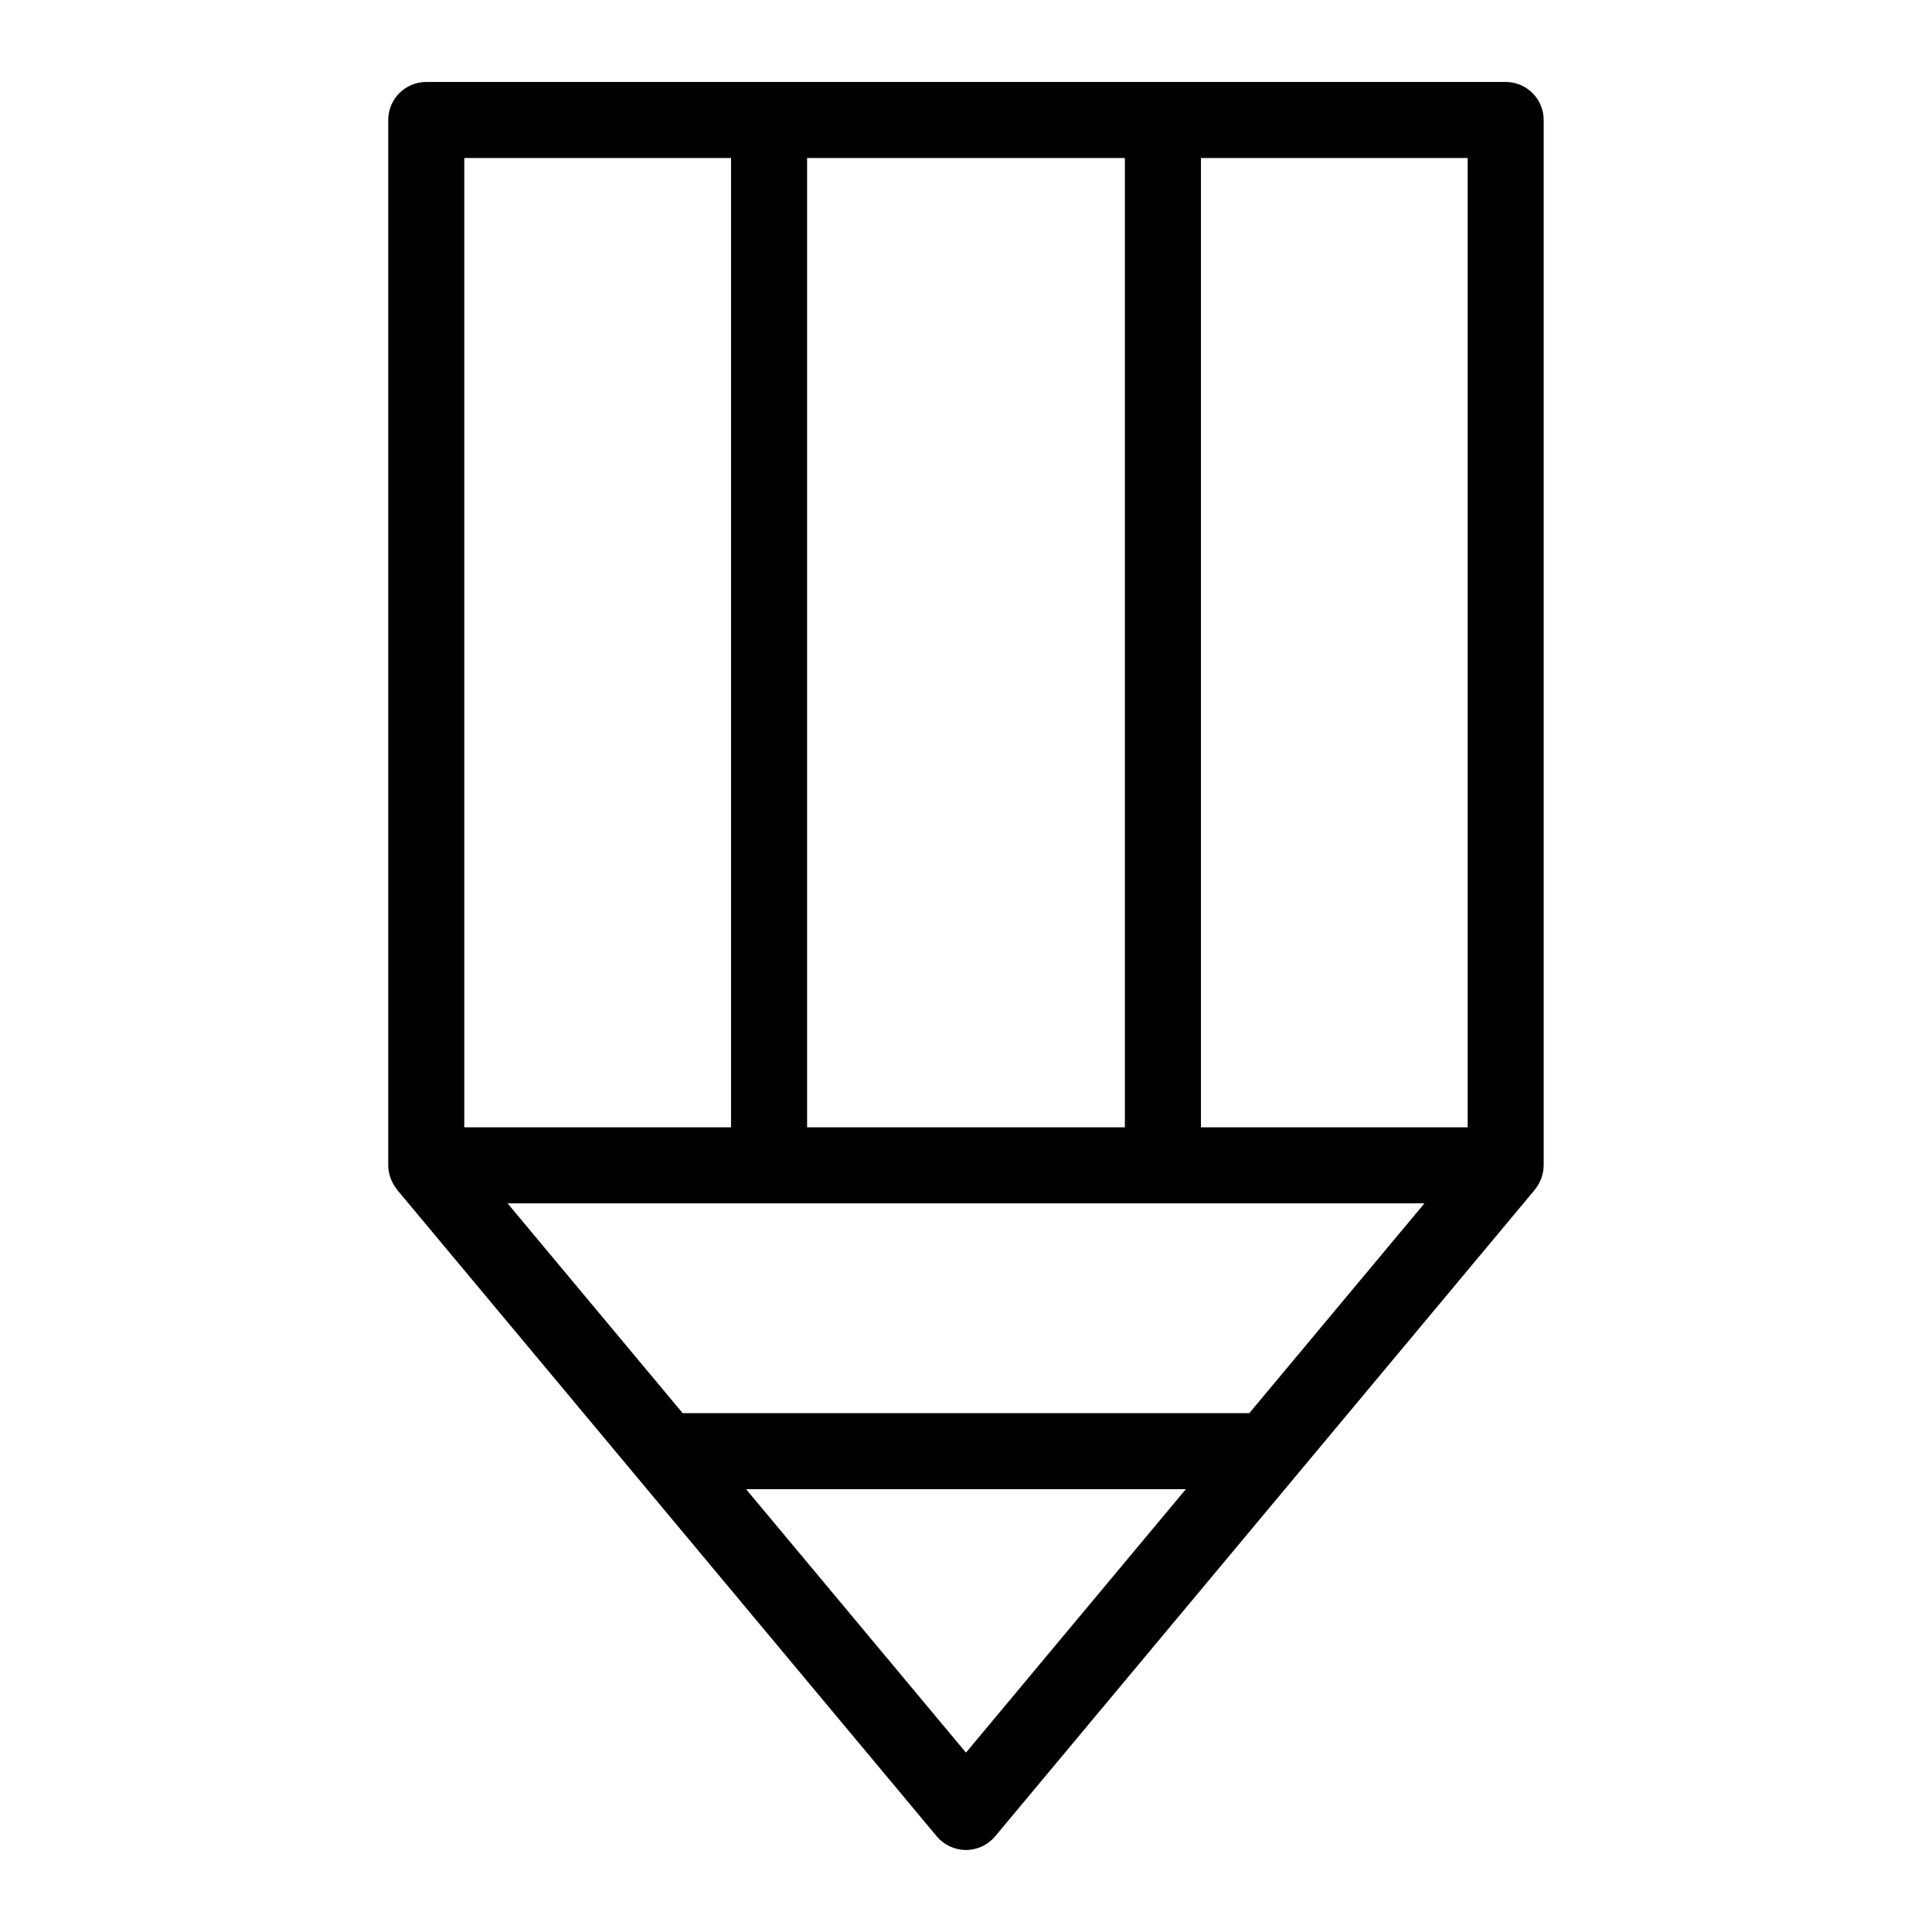
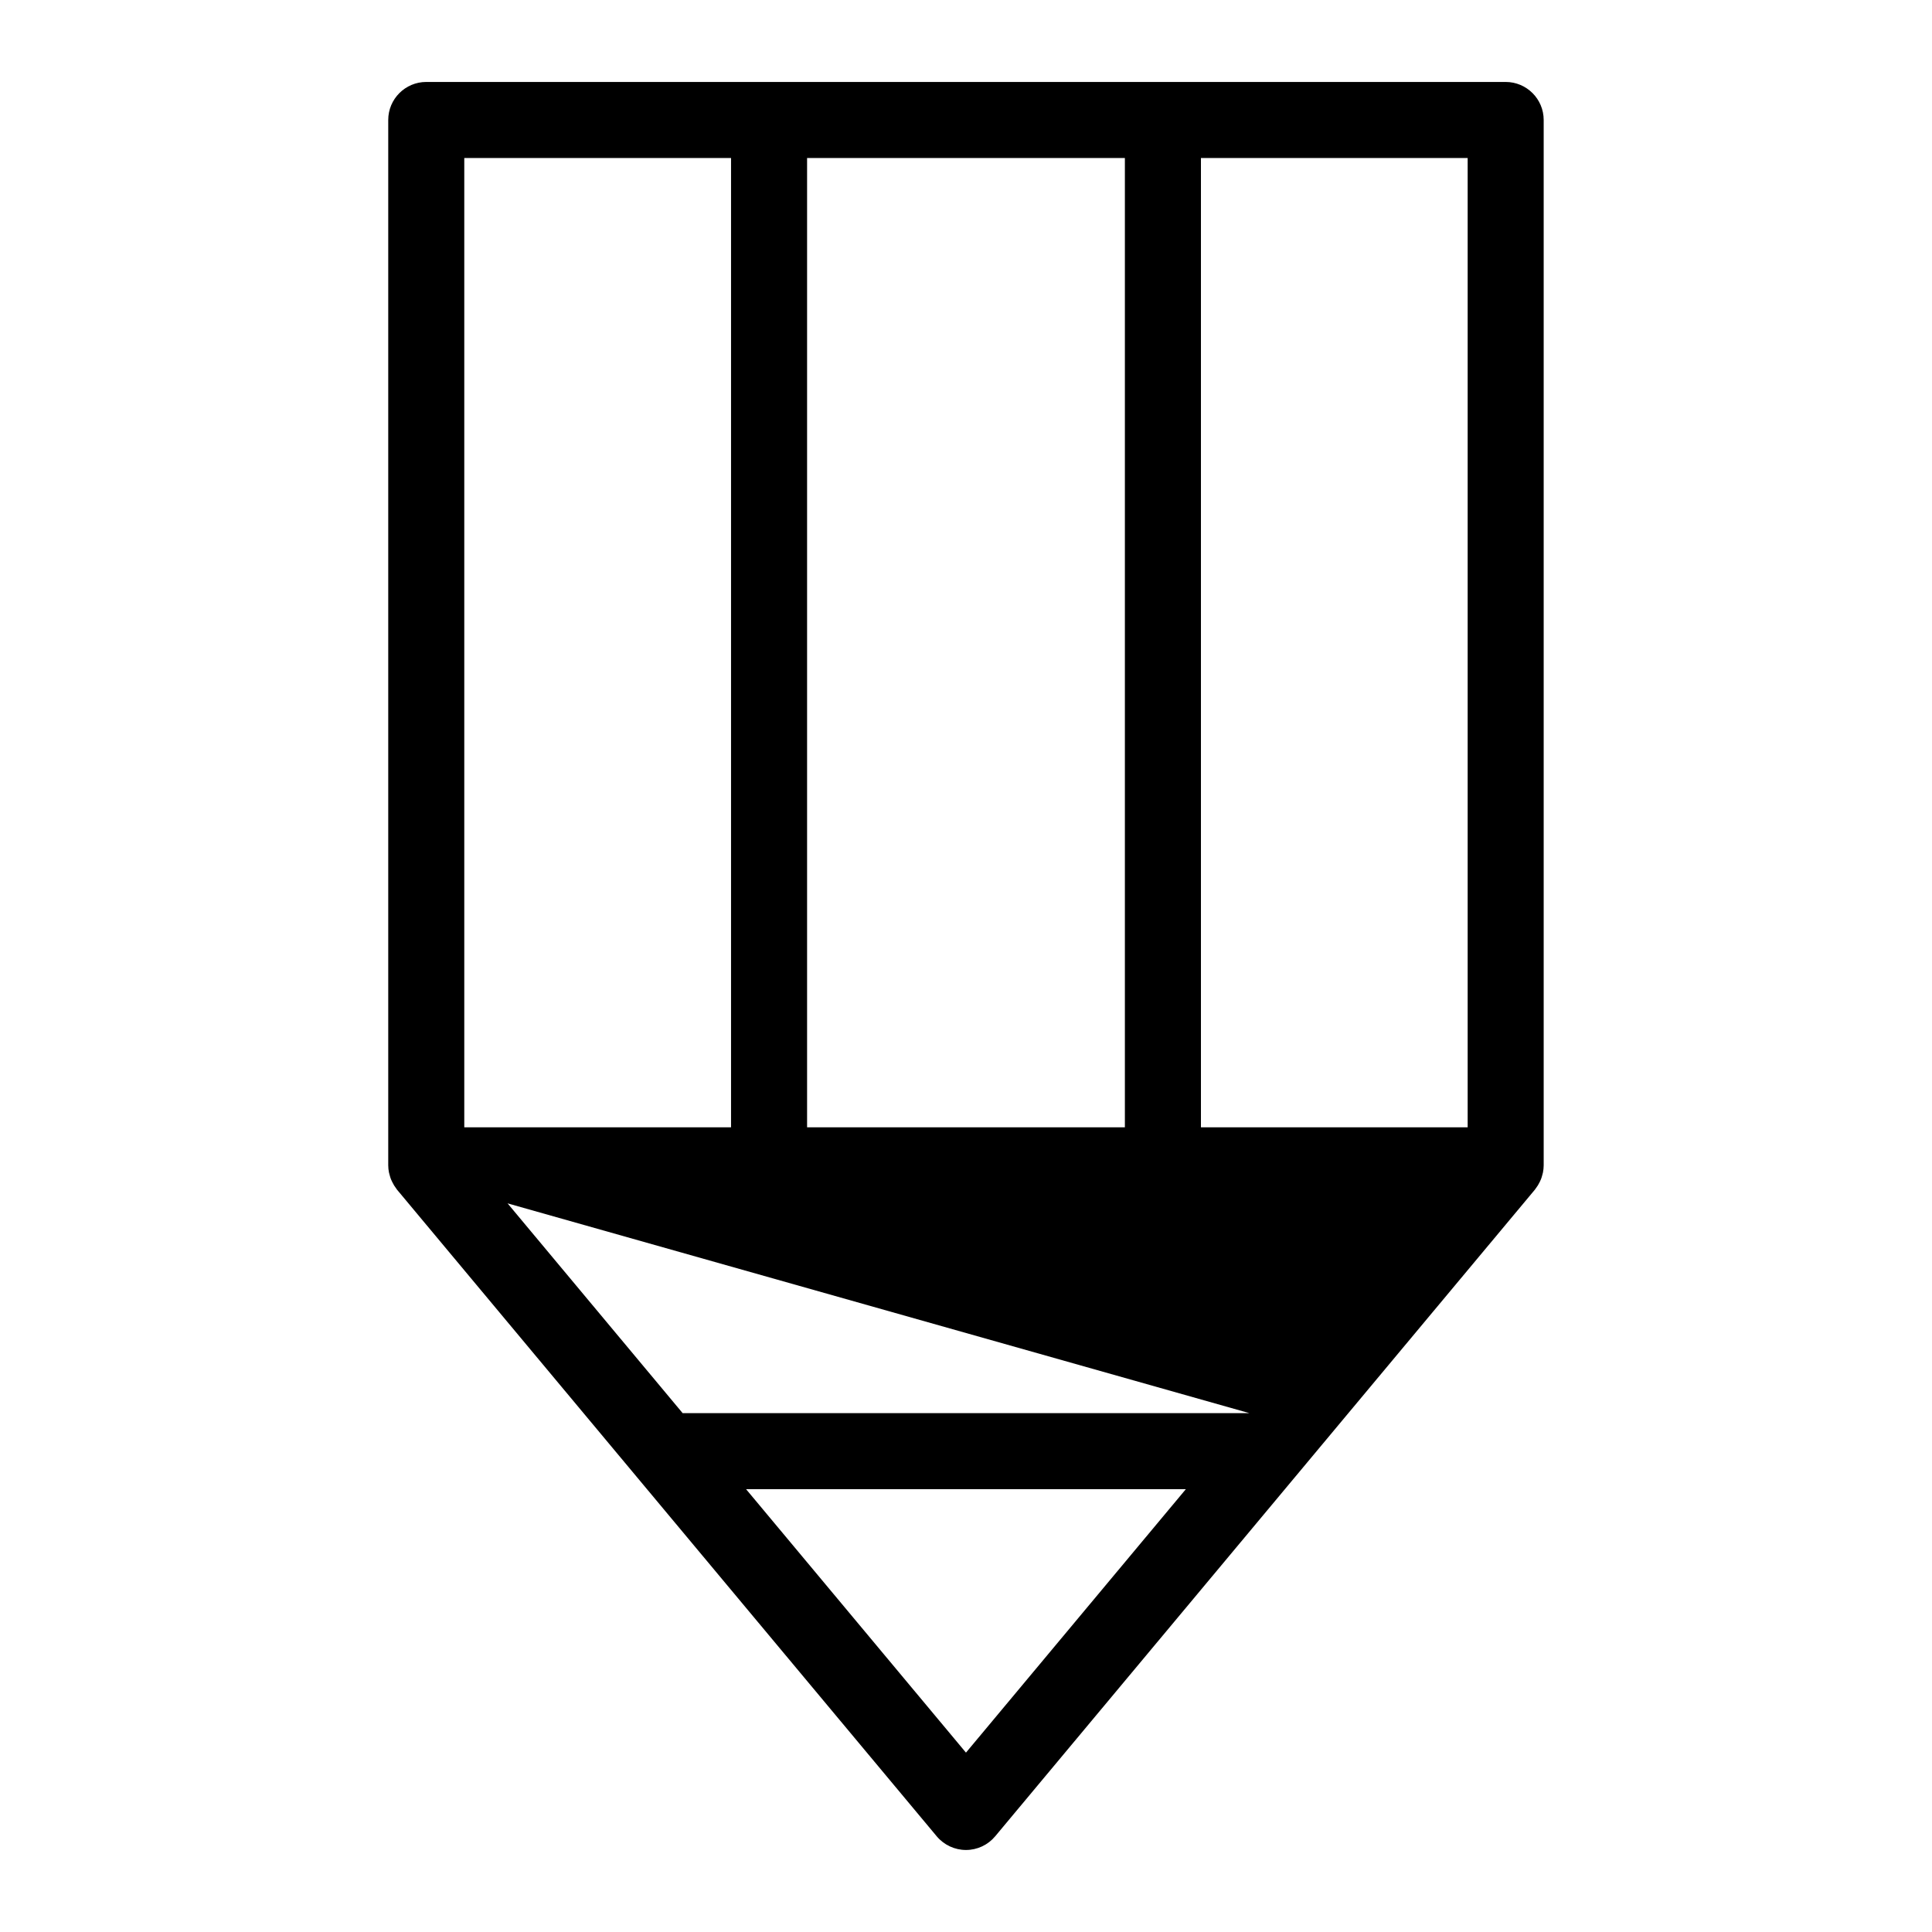
<svg xmlns="http://www.w3.org/2000/svg" fill="#000000" width="800px" height="800px" version="1.1" viewBox="144 144 512 512">
-   <path d="m552.05 457.22c0.109-0.242 0.23-0.473 0.328-0.719 0.141-0.363 0.25-0.734 0.348-1.117 0.059-0.227 0.133-0.441 0.176-0.672 0.117-0.621 0.191-1.254 0.191-1.895v-277.02c0-5.562-4.516-10.078-10.078-10.078h-286.05c-5.562 0-10.078 4.516-10.078 10.078v277.02c0 0.641 0.07 1.27 0.191 1.891 0.047 0.238 0.121 0.453 0.18 0.684 0.102 0.371 0.203 0.742 0.344 1.102 0.102 0.25 0.215 0.488 0.336 0.727 0.152 0.316 0.316 0.629 0.504 0.934 0.141 0.23 0.301 0.449 0.457 0.664 0.109 0.152 0.203 0.316 0.324 0.465l143.03 171.37c1.922 2.285 4.754 3.609 7.742 3.609s5.82-1.324 7.734-3.621l143.03-171.37c0.117-0.141 0.203-0.301 0.316-0.449 0.16-0.223 0.324-0.441 0.473-0.68 0.18-0.297 0.34-0.609 0.504-0.926zm-19.105-14.477h-70.684v-256.87h70.684zm-57.859 75.75h-150.18l-46.395-55.59h242.98zm-117.2-75.75v-256.87h84.219v256.87zm-20.152-256.87v256.87h-70.695v-256.87zm62.258 422.59-58.277-69.82h116.55z" />
+   <path d="m552.05 457.22c0.109-0.242 0.23-0.473 0.328-0.719 0.141-0.363 0.25-0.734 0.348-1.117 0.059-0.227 0.133-0.441 0.176-0.672 0.117-0.621 0.191-1.254 0.191-1.895v-277.02c0-5.562-4.516-10.078-10.078-10.078h-286.05c-5.562 0-10.078 4.516-10.078 10.078v277.02c0 0.641 0.07 1.27 0.191 1.891 0.047 0.238 0.121 0.453 0.18 0.684 0.102 0.371 0.203 0.742 0.344 1.102 0.102 0.25 0.215 0.488 0.336 0.727 0.152 0.316 0.316 0.629 0.504 0.934 0.141 0.23 0.301 0.449 0.457 0.664 0.109 0.152 0.203 0.316 0.324 0.465l143.03 171.37c1.922 2.285 4.754 3.609 7.742 3.609s5.82-1.324 7.734-3.621l143.03-171.37c0.117-0.141 0.203-0.301 0.316-0.449 0.16-0.223 0.324-0.441 0.473-0.68 0.18-0.297 0.34-0.609 0.504-0.926zm-19.105-14.477h-70.684v-256.87h70.684zm-57.859 75.75h-150.18l-46.395-55.59zm-117.2-75.75v-256.87h84.219v256.87zm-20.152-256.87v256.87h-70.695v-256.87zm62.258 422.59-58.277-69.82h116.55z" />
</svg>